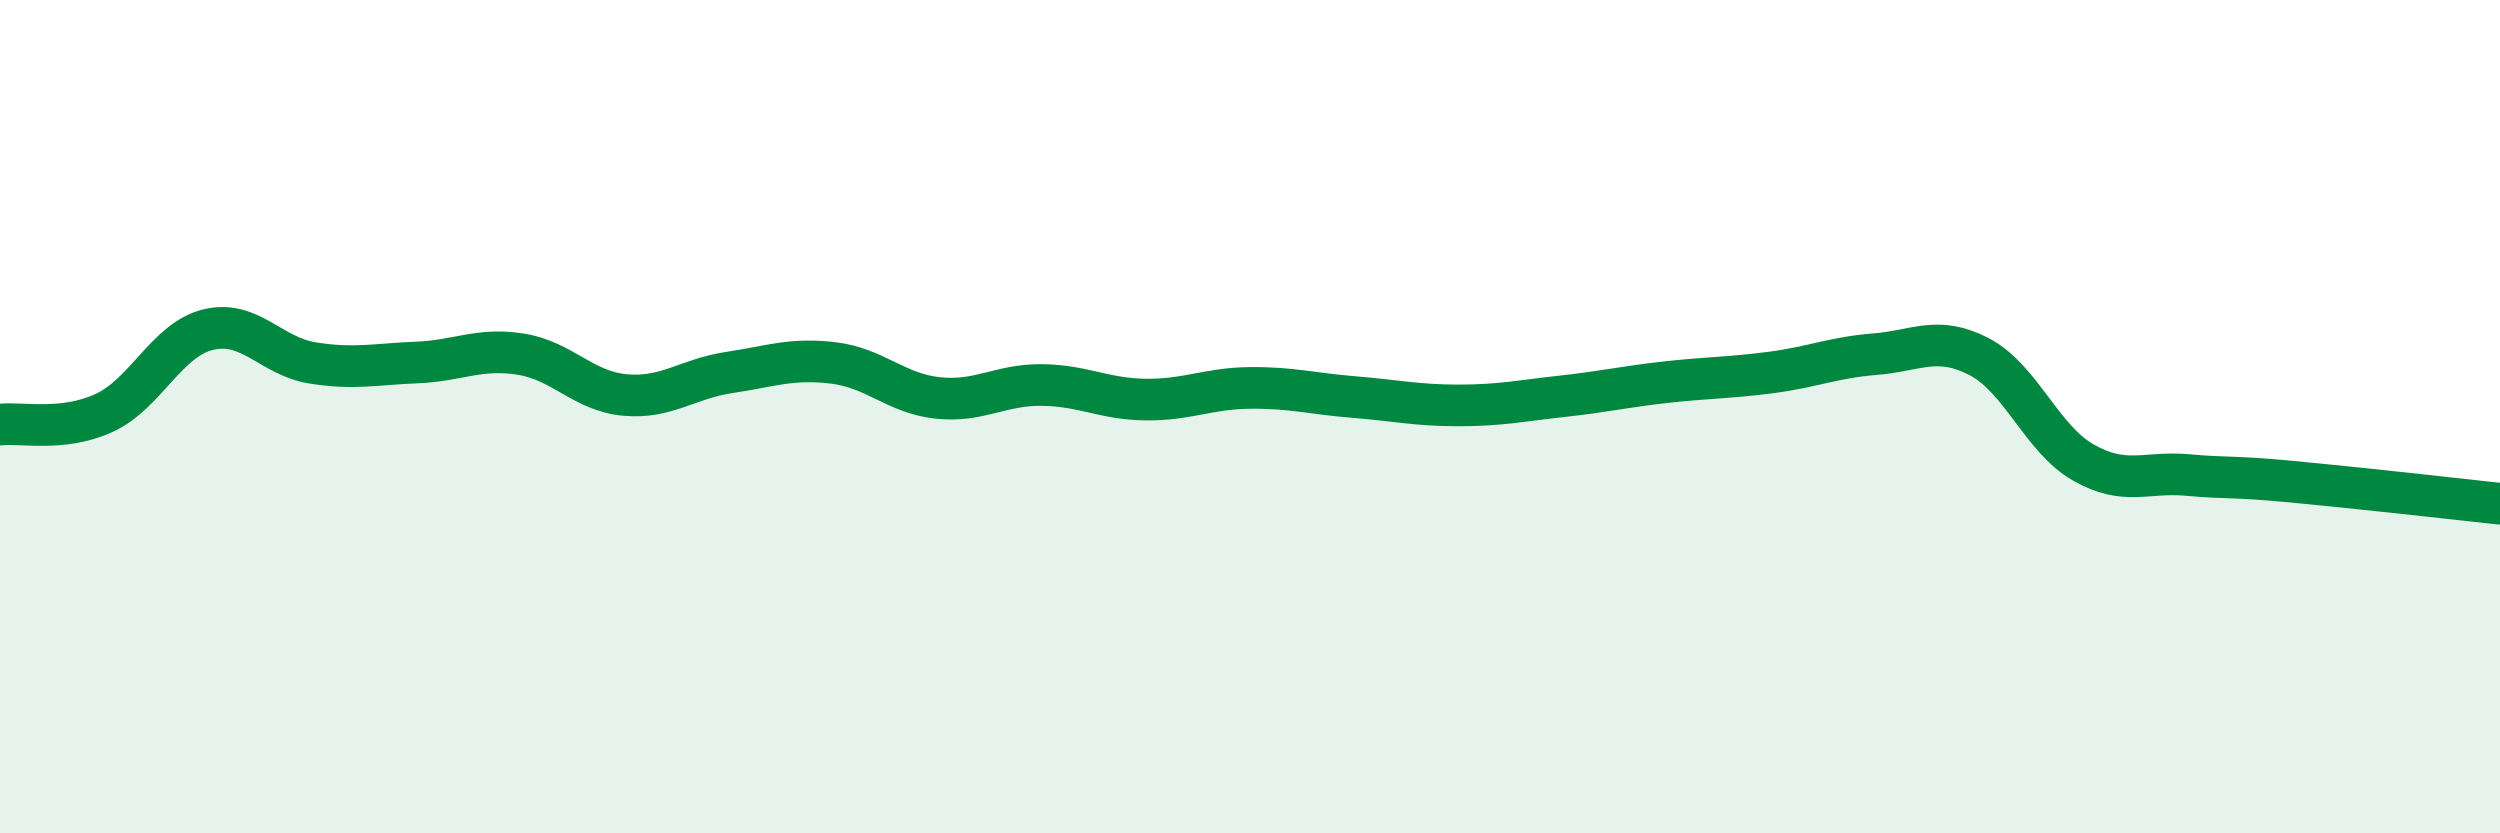
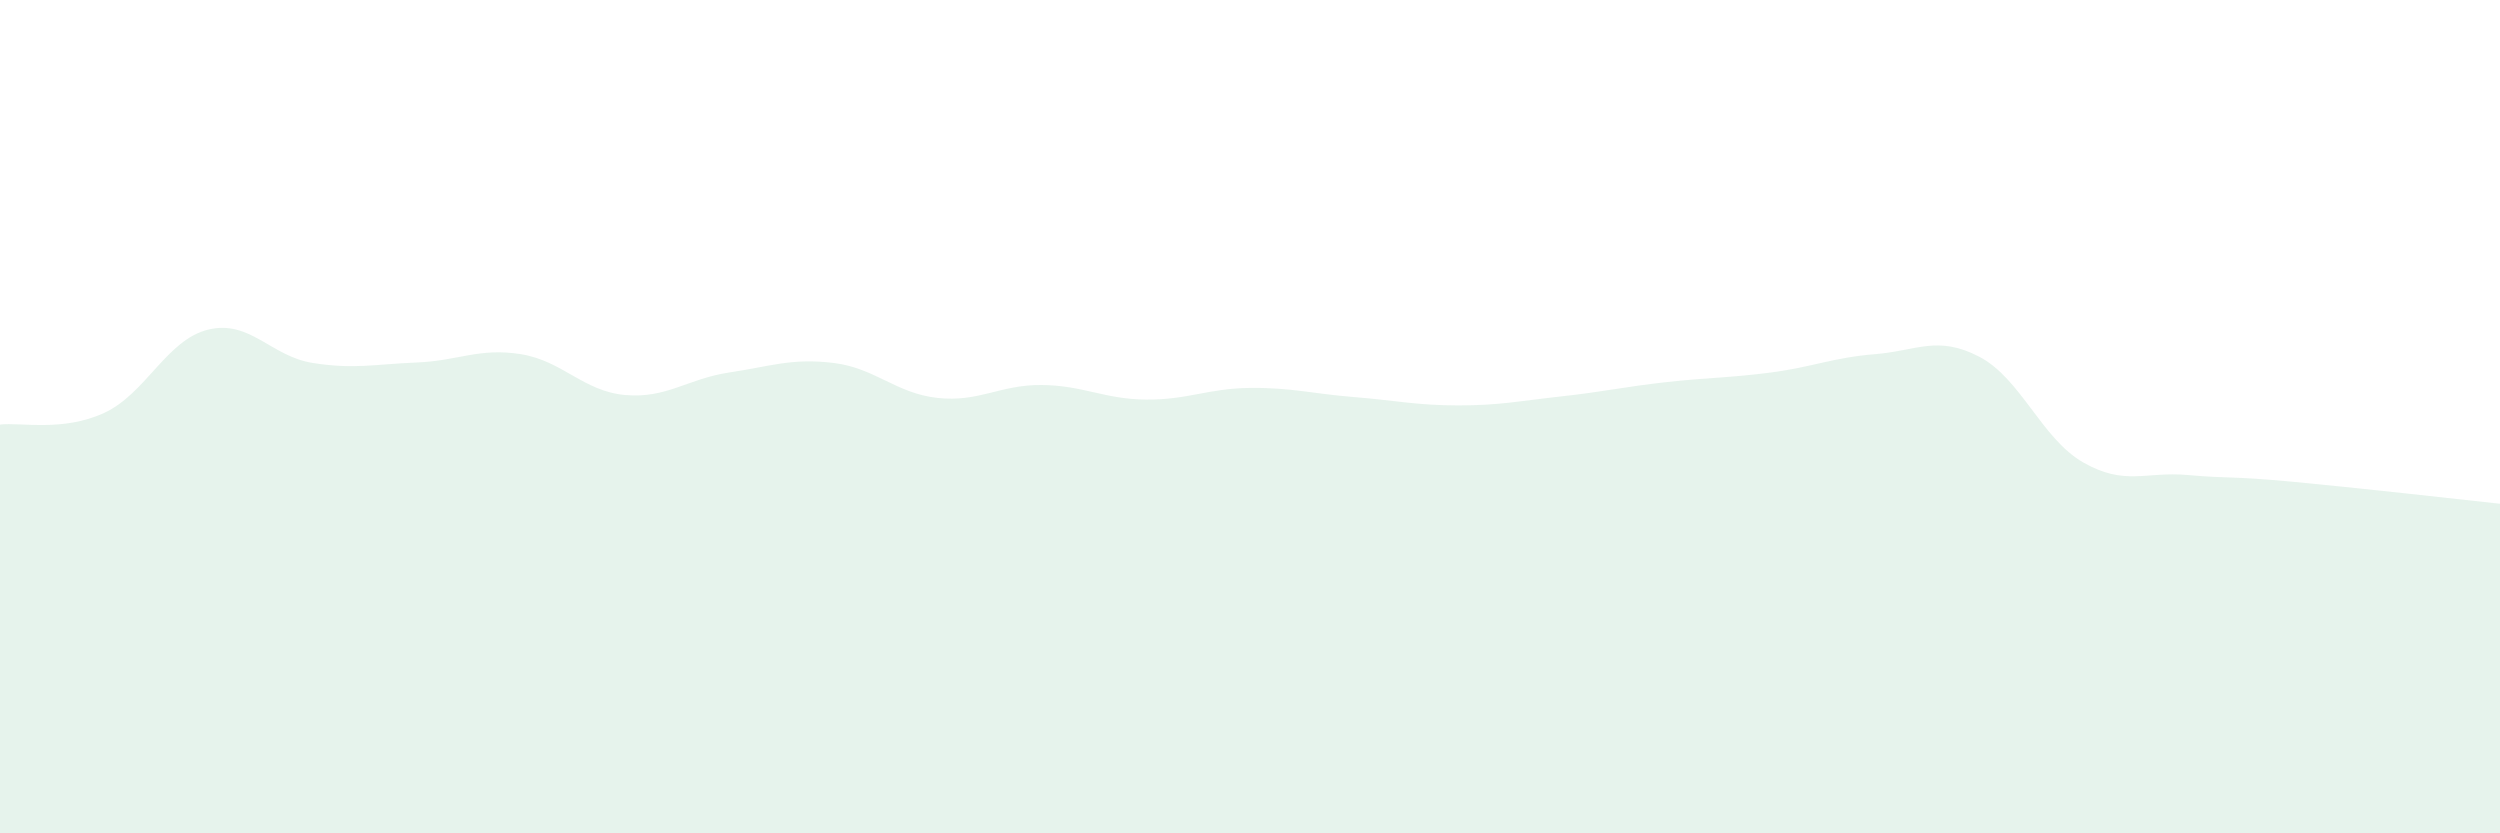
<svg xmlns="http://www.w3.org/2000/svg" width="60" height="20" viewBox="0 0 60 20">
  <path d="M 0,10.19 C 0.5,10.13 1.5,10.37 2.5,9.91 C 3.5,9.45 4,8.15 5,7.91 C 6,7.67 6.5,8.55 7.5,8.71 C 8.5,8.87 9,8.74 10,8.7 C 11,8.66 11.5,8.34 12.5,8.5 C 13.5,8.66 14,9.39 15,9.48 C 16,9.57 16.5,9.09 17.5,8.94 C 18.5,8.79 19,8.59 20,8.71 C 21,8.83 21.5,9.44 22.5,9.55 C 23.5,9.66 24,9.23 25,9.24 C 26,9.25 26.5,9.58 27.5,9.59 C 28.5,9.6 29,9.32 30,9.31 C 31,9.3 31.5,9.45 32.5,9.53 C 33.5,9.61 34,9.73 35,9.73 C 36,9.73 36.5,9.62 37.5,9.51 C 38.5,9.4 39,9.28 40,9.17 C 41,9.06 41.5,9.07 42.5,8.94 C 43.5,8.81 44,8.58 45,8.5 C 46,8.42 46.5,8.04 47.5,8.56 C 48.5,9.08 49,10.53 50,11.1 C 51,11.67 51.5,11.31 52.5,11.4 C 53.5,11.49 53.5,11.42 55,11.56 C 56.5,11.7 59,11.98 60,12.09L60 20L0 20Z" fill="#008740" opacity="0.1" stroke-linecap="round" stroke-linejoin="round" />
-   <path d="M 0,10.19 C 0.5,10.13 1.5,10.37 2.5,9.91 C 3.5,9.45 4,8.15 5,7.91 C 6,7.67 6.5,8.55 7.5,8.71 C 8.5,8.87 9,8.74 10,8.7 C 11,8.66 11.5,8.34 12.5,8.5 C 13.5,8.66 14,9.39 15,9.48 C 16,9.57 16.5,9.09 17.5,8.94 C 18.5,8.79 19,8.59 20,8.71 C 21,8.83 21.5,9.44 22.5,9.55 C 23.5,9.66 24,9.23 25,9.24 C 26,9.25 26.5,9.58 27.5,9.59 C 28.5,9.6 29,9.32 30,9.31 C 31,9.3 31.5,9.45 32.5,9.53 C 33.5,9.61 34,9.73 35,9.73 C 36,9.73 36.5,9.62 37.5,9.51 C 38.5,9.4 39,9.28 40,9.17 C 41,9.06 41.5,9.07 42.5,8.94 C 43.5,8.81 44,8.58 45,8.5 C 46,8.42 46.5,8.04 47.5,8.56 C 48.5,9.08 49,10.53 50,11.1 C 51,11.67 51.5,11.31 52.5,11.4 C 53.5,11.49 53.5,11.42 55,11.56 C 56.5,11.7 59,11.98 60,12.09" stroke="#008740" stroke-width="1" fill="none" stroke-linecap="round" stroke-linejoin="round" />
</svg>